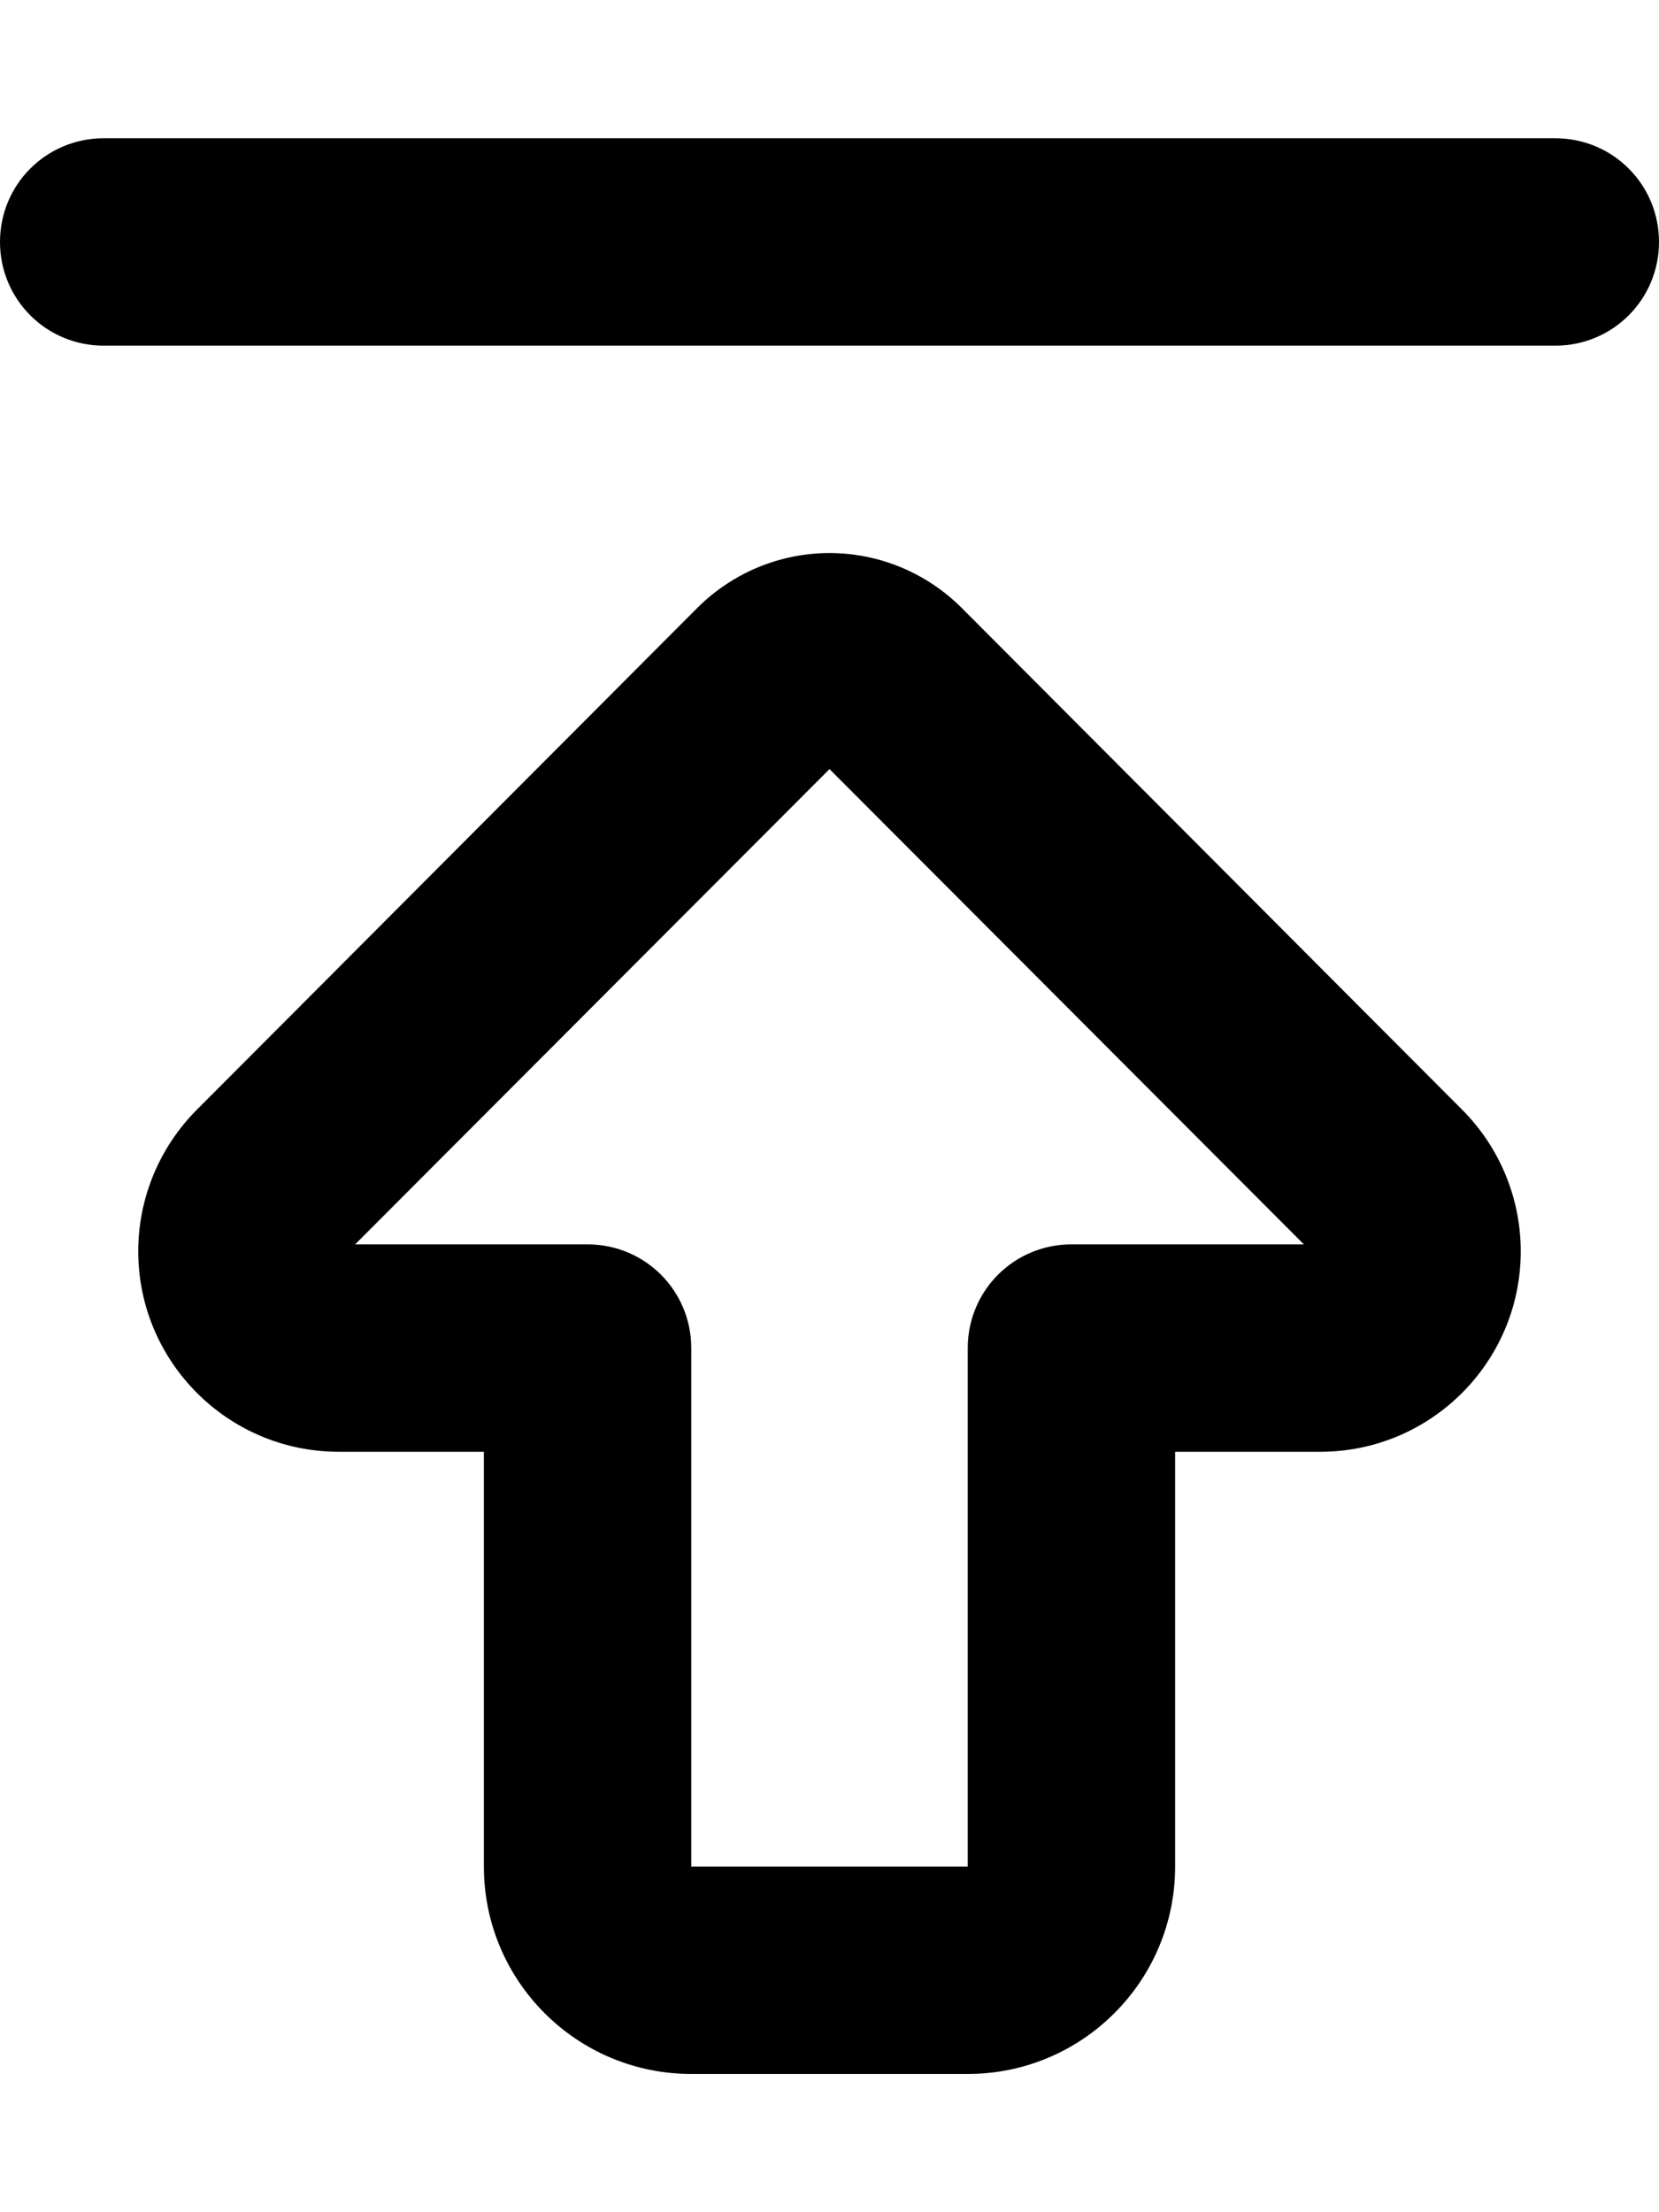
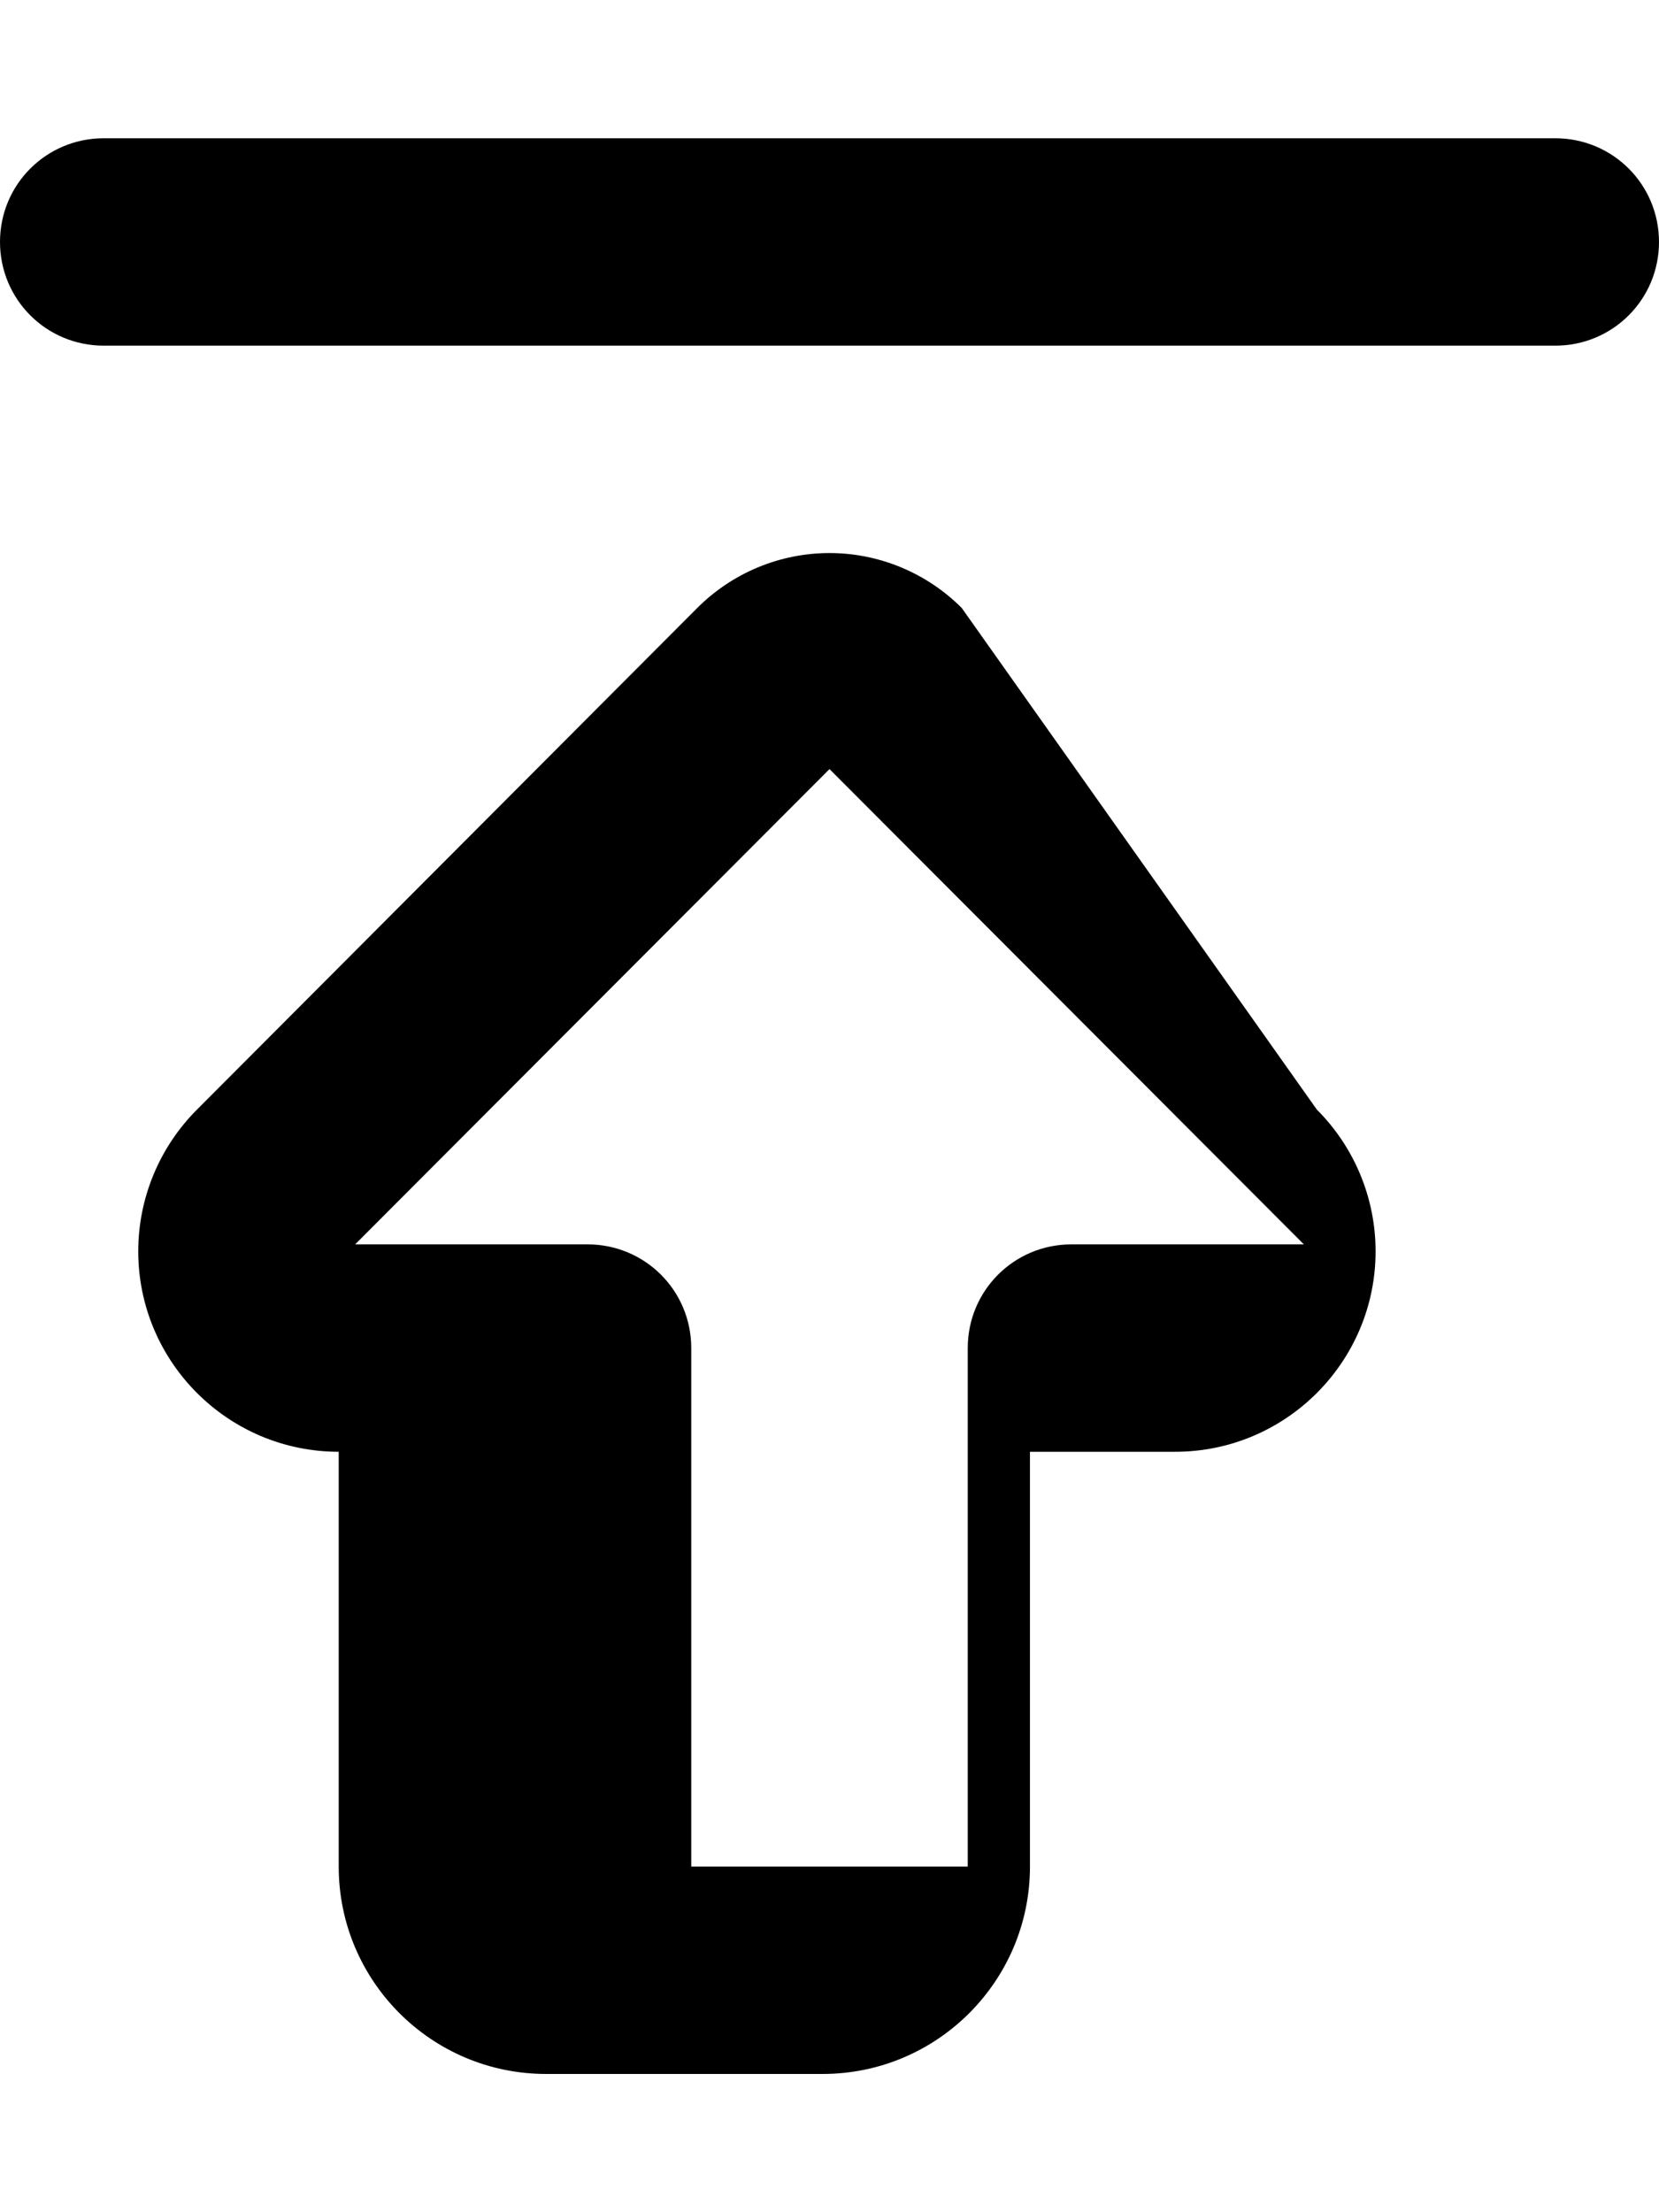
<svg xmlns="http://www.w3.org/2000/svg" viewBox="0 0 384 512">
-   <path d="M82.2 288L192 178 301.8 288H248c-13.3 0-24 10.7-24 24V432H160V312c0-13.3-10.7-24-24-24H82.2zM192 128c-11.5 0-22.5 4.6-30.6 12.7L45.6 256.8C36.9 265.5 32 277.3 32 289.6C32 315.2 52.8 336 78.4 336H112v96c0 26.5 21.5 48 48 48h64c26.5 0 48-21.5 48-48V336h33.6c25.6 0 46.4-20.8 46.4-46.4c0-12.3-4.9-24.1-13.6-32.8L222.6 140.7c-8.1-8.1-19.1-12.7-30.6-12.7zM24 80H360c13.3 0 24-10.7 24-24s-10.7-24-24-24H24C10.7 32 0 42.7 0 56S10.7 80 24 80z" />
+   <path d="M82.2 288L192 178 301.8 288H248c-13.3 0-24 10.7-24 24V432H160V312c0-13.3-10.7-24-24-24H82.2zM192 128c-11.5 0-22.5 4.6-30.6 12.7L45.6 256.8C36.9 265.5 32 277.3 32 289.6C32 315.2 52.8 336 78.4 336v96c0 26.5 21.5 48 48 48h64c26.5 0 48-21.5 48-48V336h33.6c25.6 0 46.4-20.8 46.4-46.4c0-12.3-4.9-24.1-13.6-32.8L222.6 140.7c-8.1-8.1-19.1-12.7-30.6-12.7zM24 80H360c13.3 0 24-10.7 24-24s-10.7-24-24-24H24C10.7 32 0 42.7 0 56S10.7 80 24 80z" />
</svg>